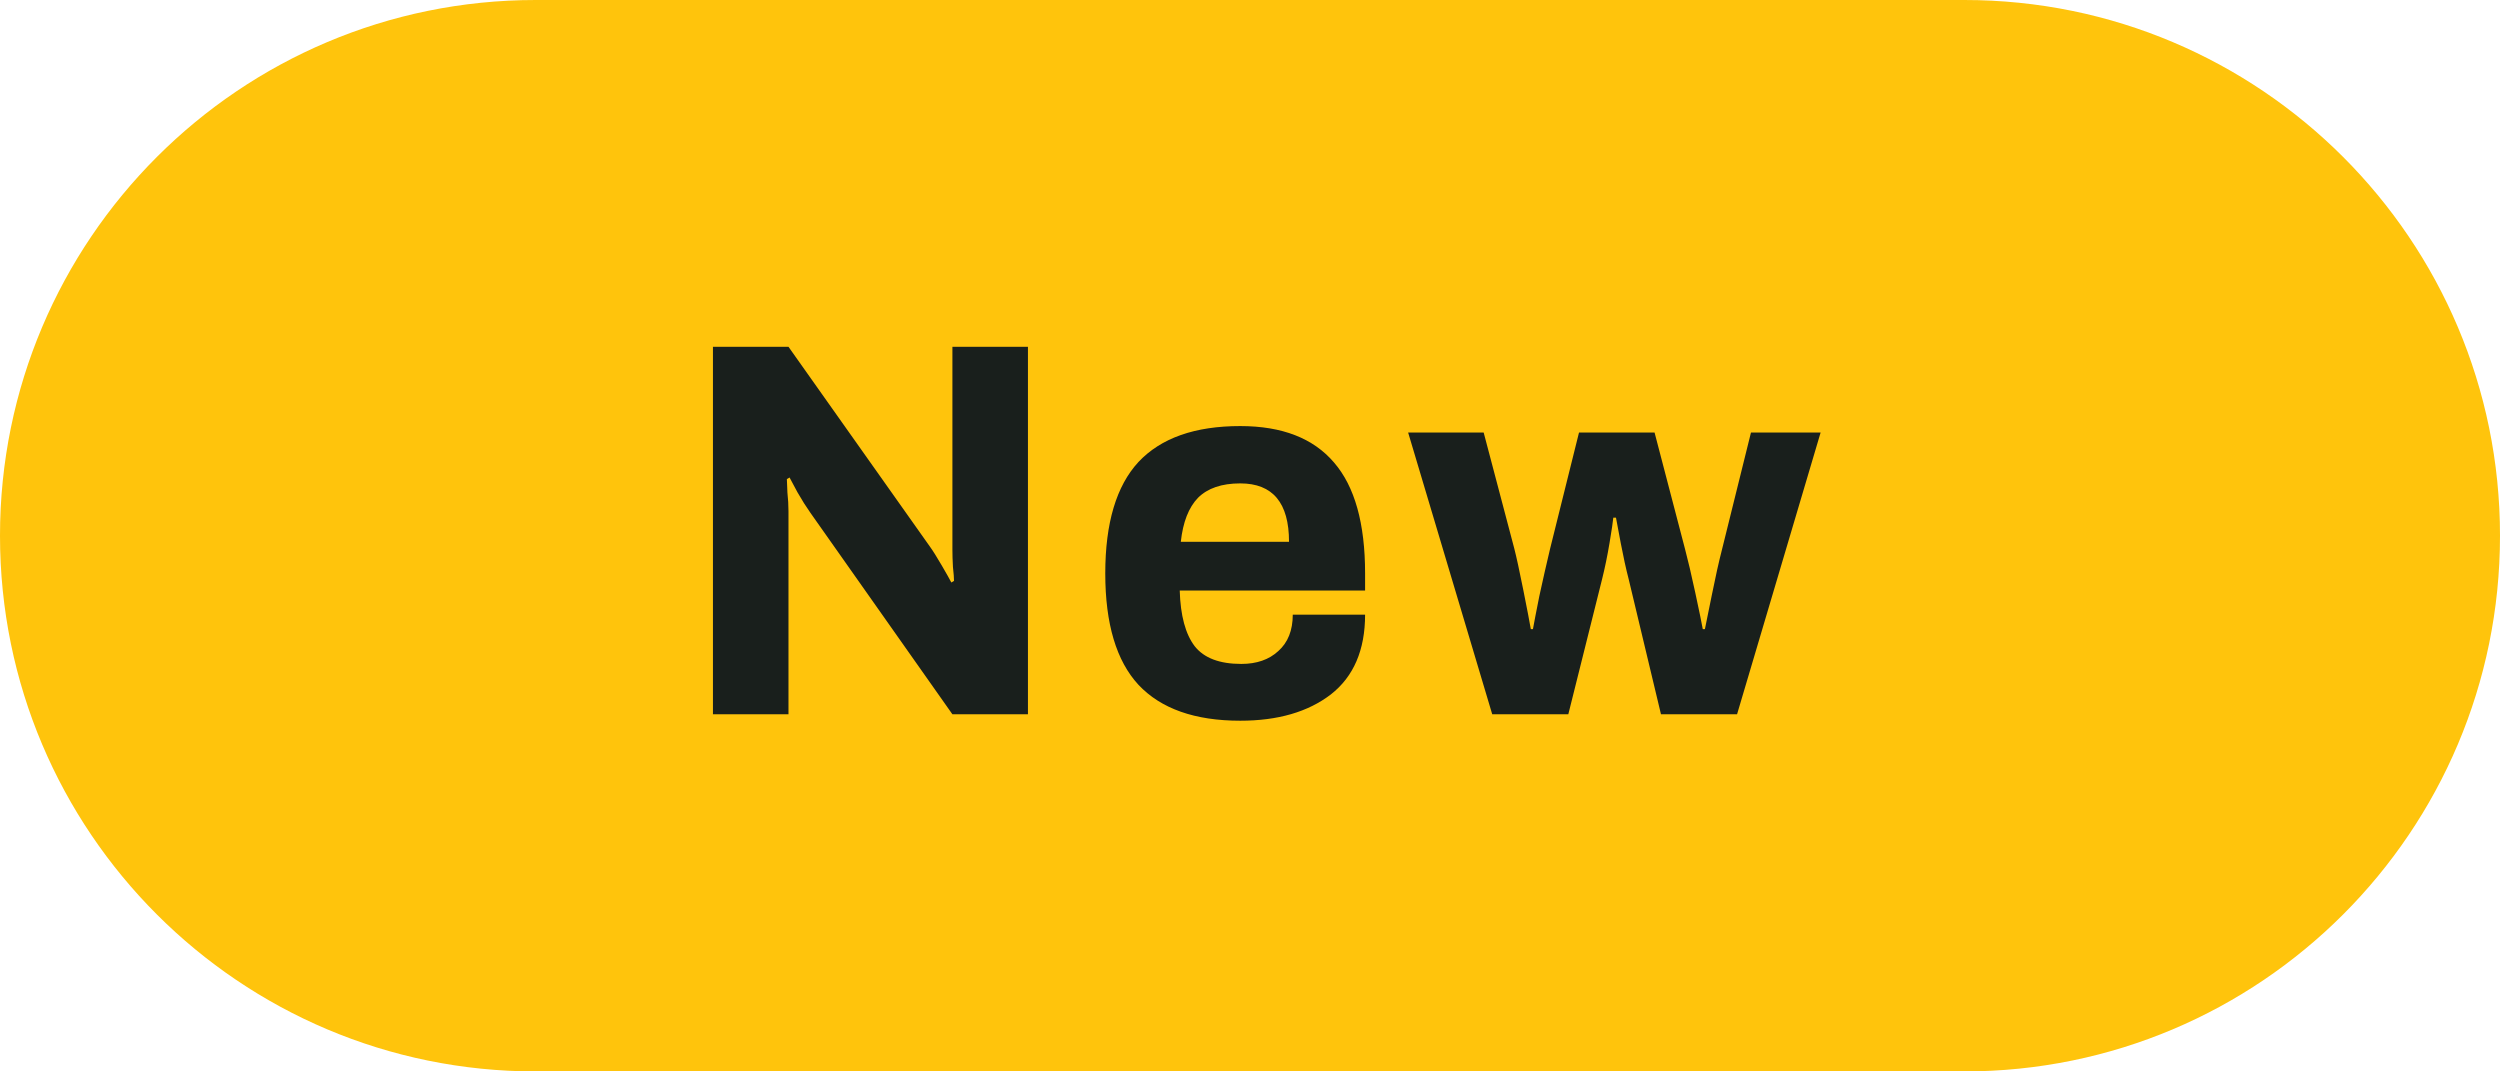
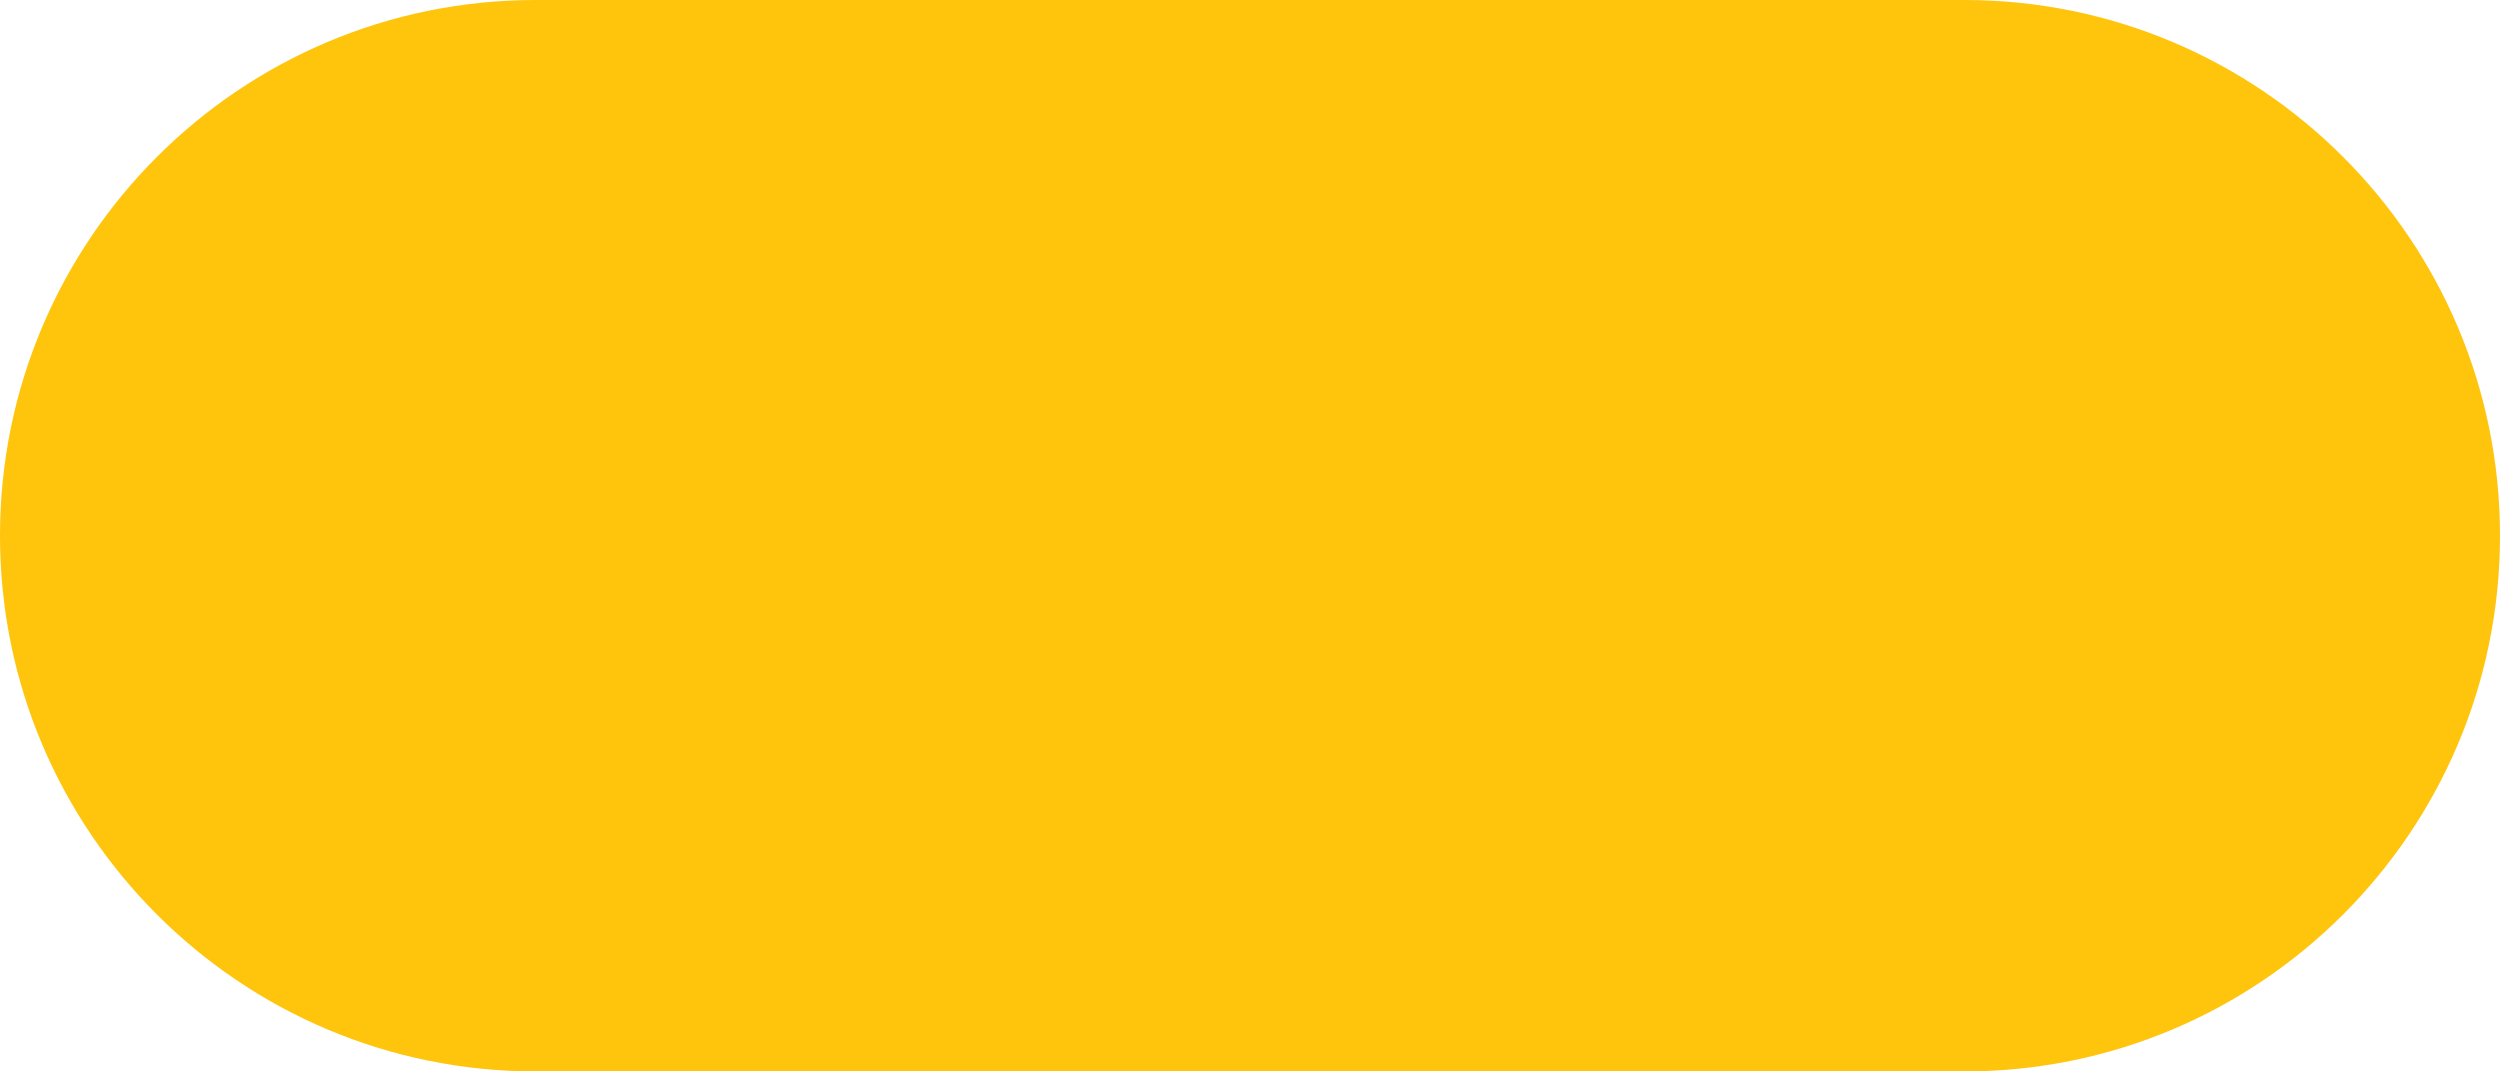
<svg xmlns="http://www.w3.org/2000/svg" width="56" height="24" viewBox="0 0 56 24" fill="none">
-   <path d="M0 12C0 5.373 5.373 0 12 0H44C50.627 0 56 5.373 56 12C56 18.627 50.627 24 44 24H12C5.373 24 0 18.627 0 12Z" fill="#FFC40C" />
-   <path d="M15.97 7.768H17.662L20.83 12.244C20.894 12.332 20.982 12.472 21.094 12.664C21.206 12.856 21.278 12.984 21.31 13.048L21.37 13.012C21.37 12.948 21.362 12.844 21.346 12.7C21.338 12.556 21.334 12.428 21.334 12.316L21.334 7.768H23.026L23.026 16H21.334L18.154 11.488C18.058 11.352 17.962 11.2 17.866 11.032C17.77 10.856 17.71 10.744 17.686 10.696L17.626 10.732C17.626 10.788 17.63 10.888 17.638 11.032C17.654 11.176 17.662 11.316 17.662 11.452V16H15.97L15.97 7.768ZM27.782 16.144C26.766 16.144 26.006 15.876 25.502 15.34C25.006 14.804 24.758 13.972 24.758 12.844C24.758 11.716 25.006 10.884 25.502 10.348C26.006 9.812 26.766 9.544 27.782 9.544C28.718 9.544 29.418 9.816 29.882 10.36C30.346 10.896 30.578 11.724 30.578 12.844L30.578 13.228H26.426C26.442 13.788 26.554 14.204 26.762 14.476C26.97 14.74 27.318 14.872 27.806 14.872C28.15 14.872 28.426 14.776 28.634 14.584C28.85 14.392 28.958 14.12 28.958 13.768H30.578C30.578 14.56 30.322 15.156 29.81 15.556C29.298 15.948 28.622 16.144 27.782 16.144ZM28.874 12.136C28.874 11.264 28.51 10.828 27.782 10.828C27.366 10.828 27.05 10.936 26.834 11.152C26.626 11.368 26.498 11.696 26.45 12.136H28.874ZM31.542 9.688L33.234 9.688L33.918 12.28C33.966 12.464 34.034 12.776 34.122 13.216C34.21 13.656 34.266 13.948 34.29 14.092H34.338C34.362 13.956 34.41 13.708 34.482 13.348C34.562 12.98 34.642 12.628 34.722 12.292L35.37 9.688H37.062L37.746 12.304C37.81 12.544 37.886 12.868 37.974 13.276C38.062 13.684 38.118 13.956 38.142 14.092H38.19C38.214 13.972 38.266 13.716 38.346 13.324C38.426 12.924 38.502 12.584 38.574 12.304L39.222 9.688H40.782L38.91 16H37.206L36.486 12.988C36.422 12.74 36.362 12.468 36.306 12.172C36.25 11.876 36.214 11.684 36.198 11.596H36.138C36.13 11.684 36.102 11.872 36.054 12.16C36.006 12.448 35.95 12.72 35.886 12.976L35.13 16H33.426L31.542 9.688Z" fill="#191F1C" />
+   <path d="M0 12C0 5.373 5.373 0 12 0H44C50.627 0 56 5.373 56 12C56 18.627 50.627 24 44 24H12C5.373 24 0 18.627 0 12" fill="#FFC40C" />
</svg>